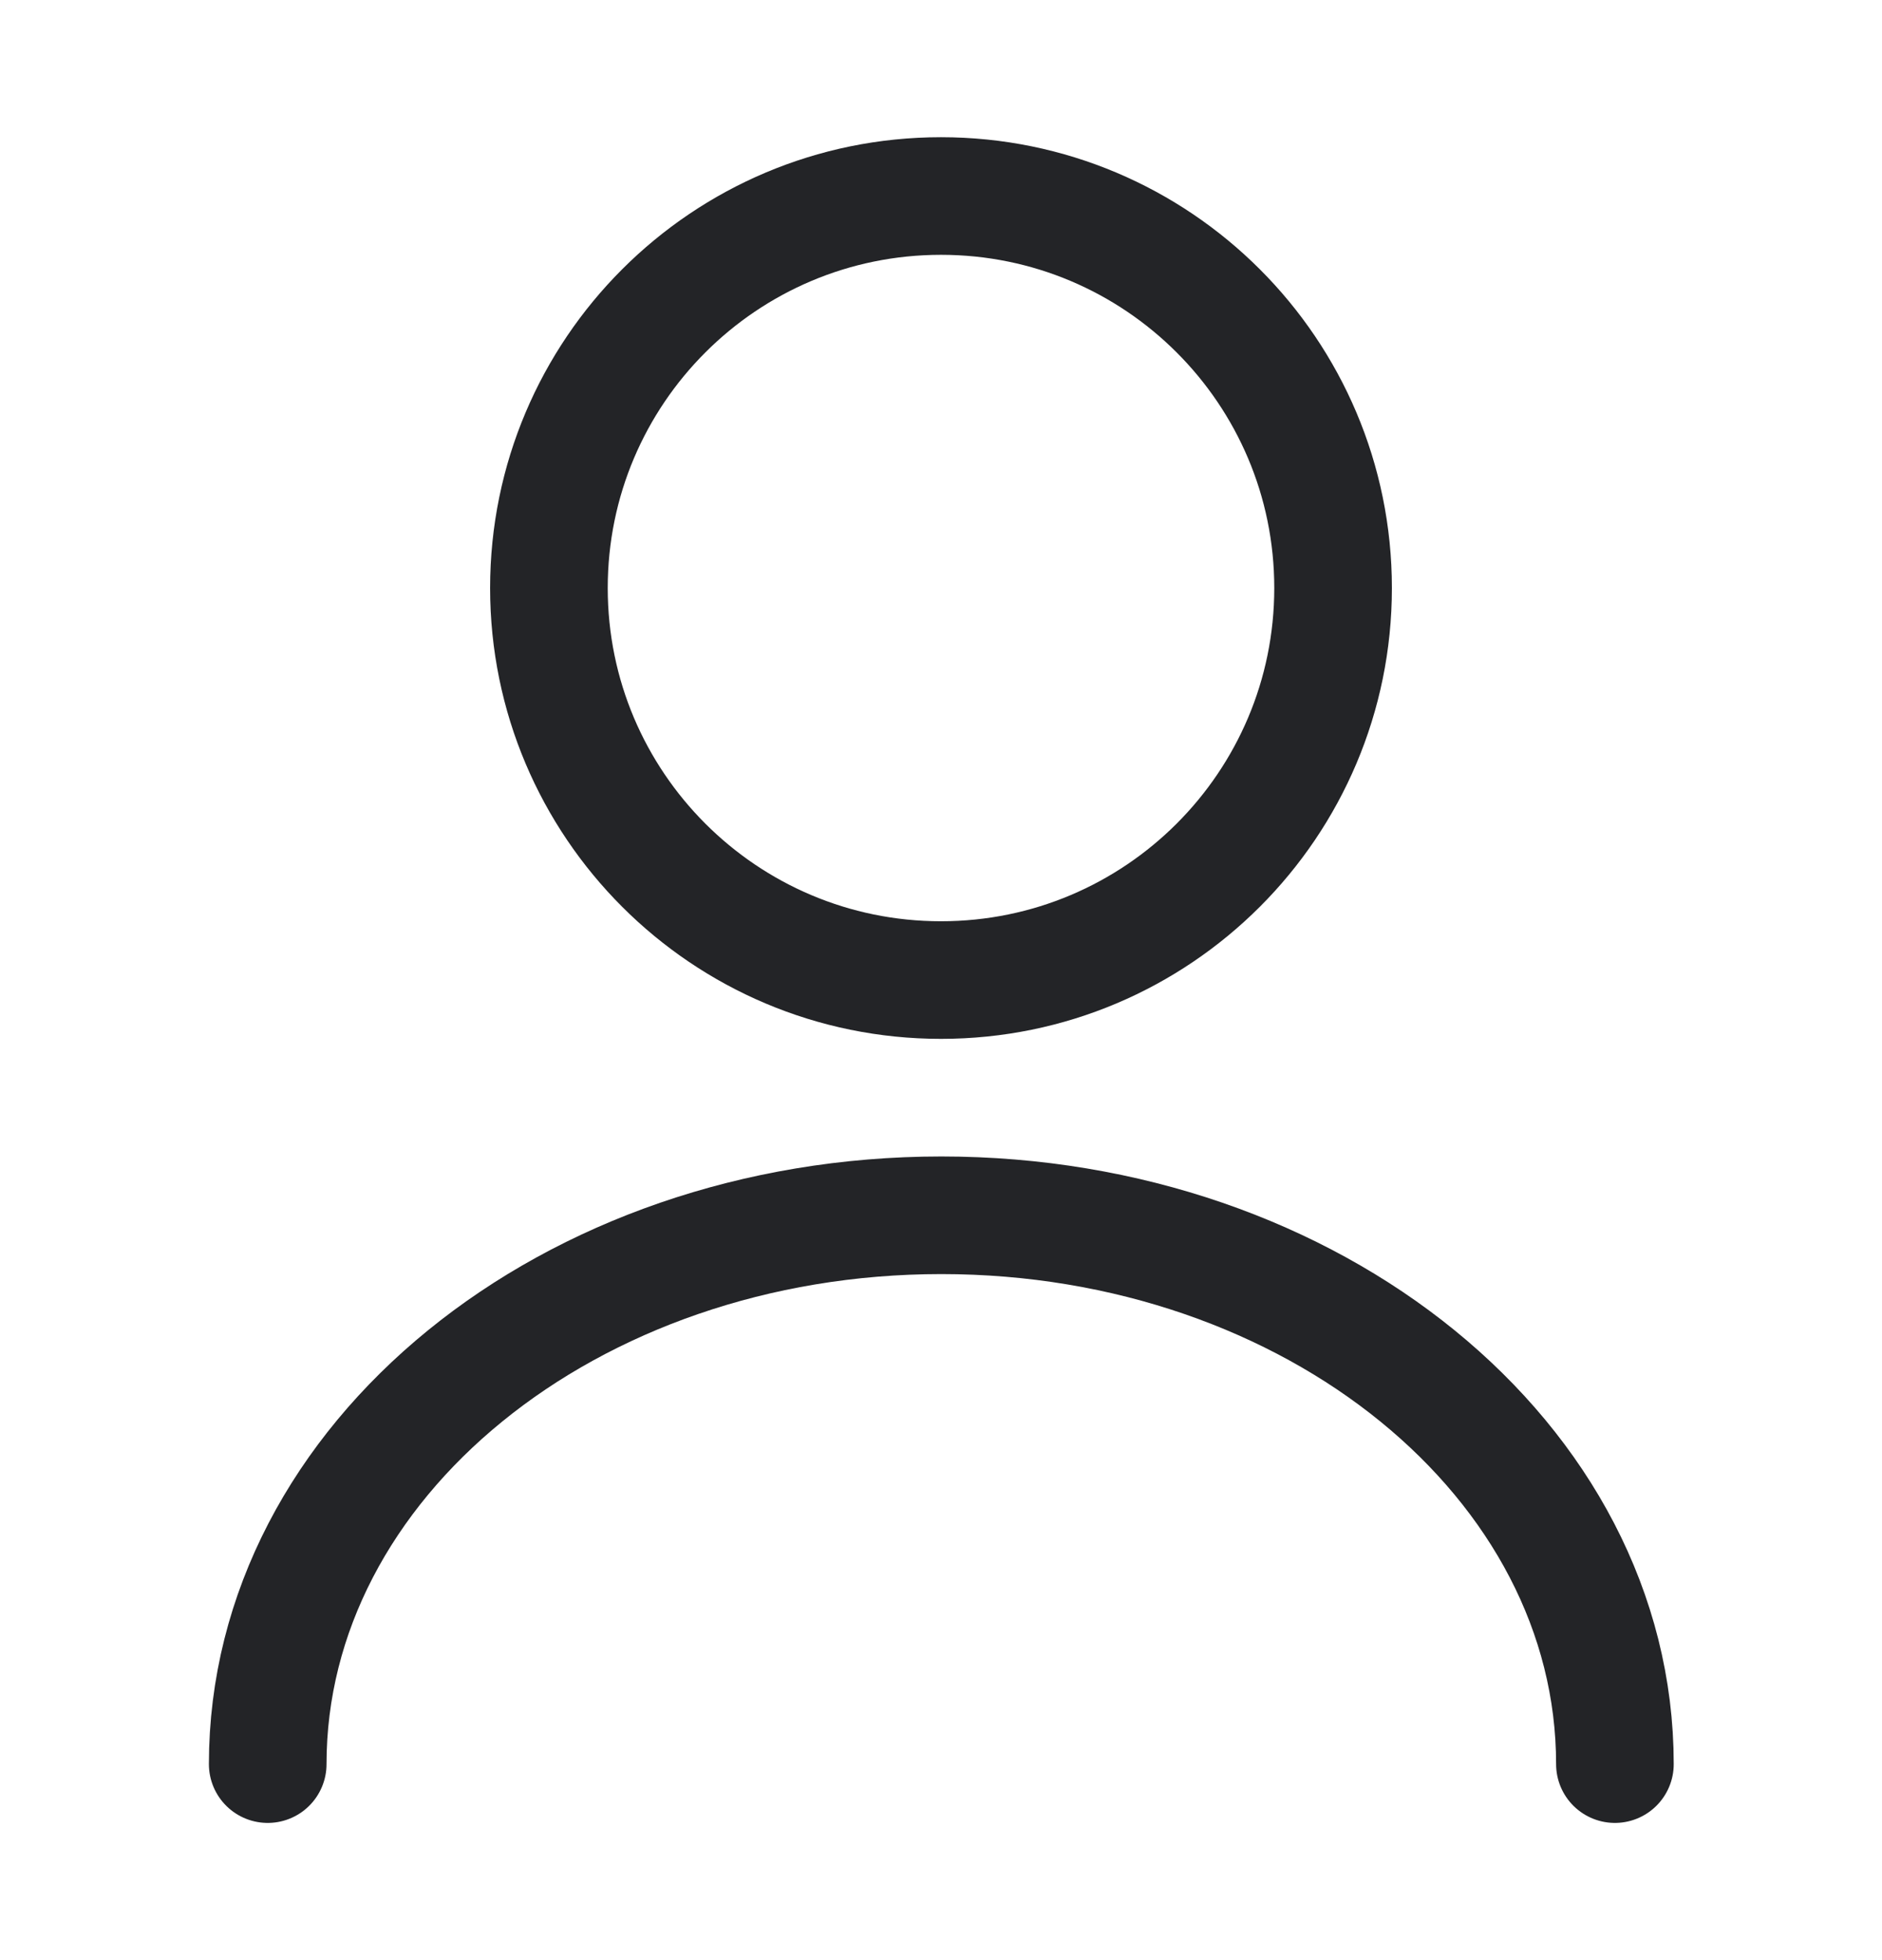
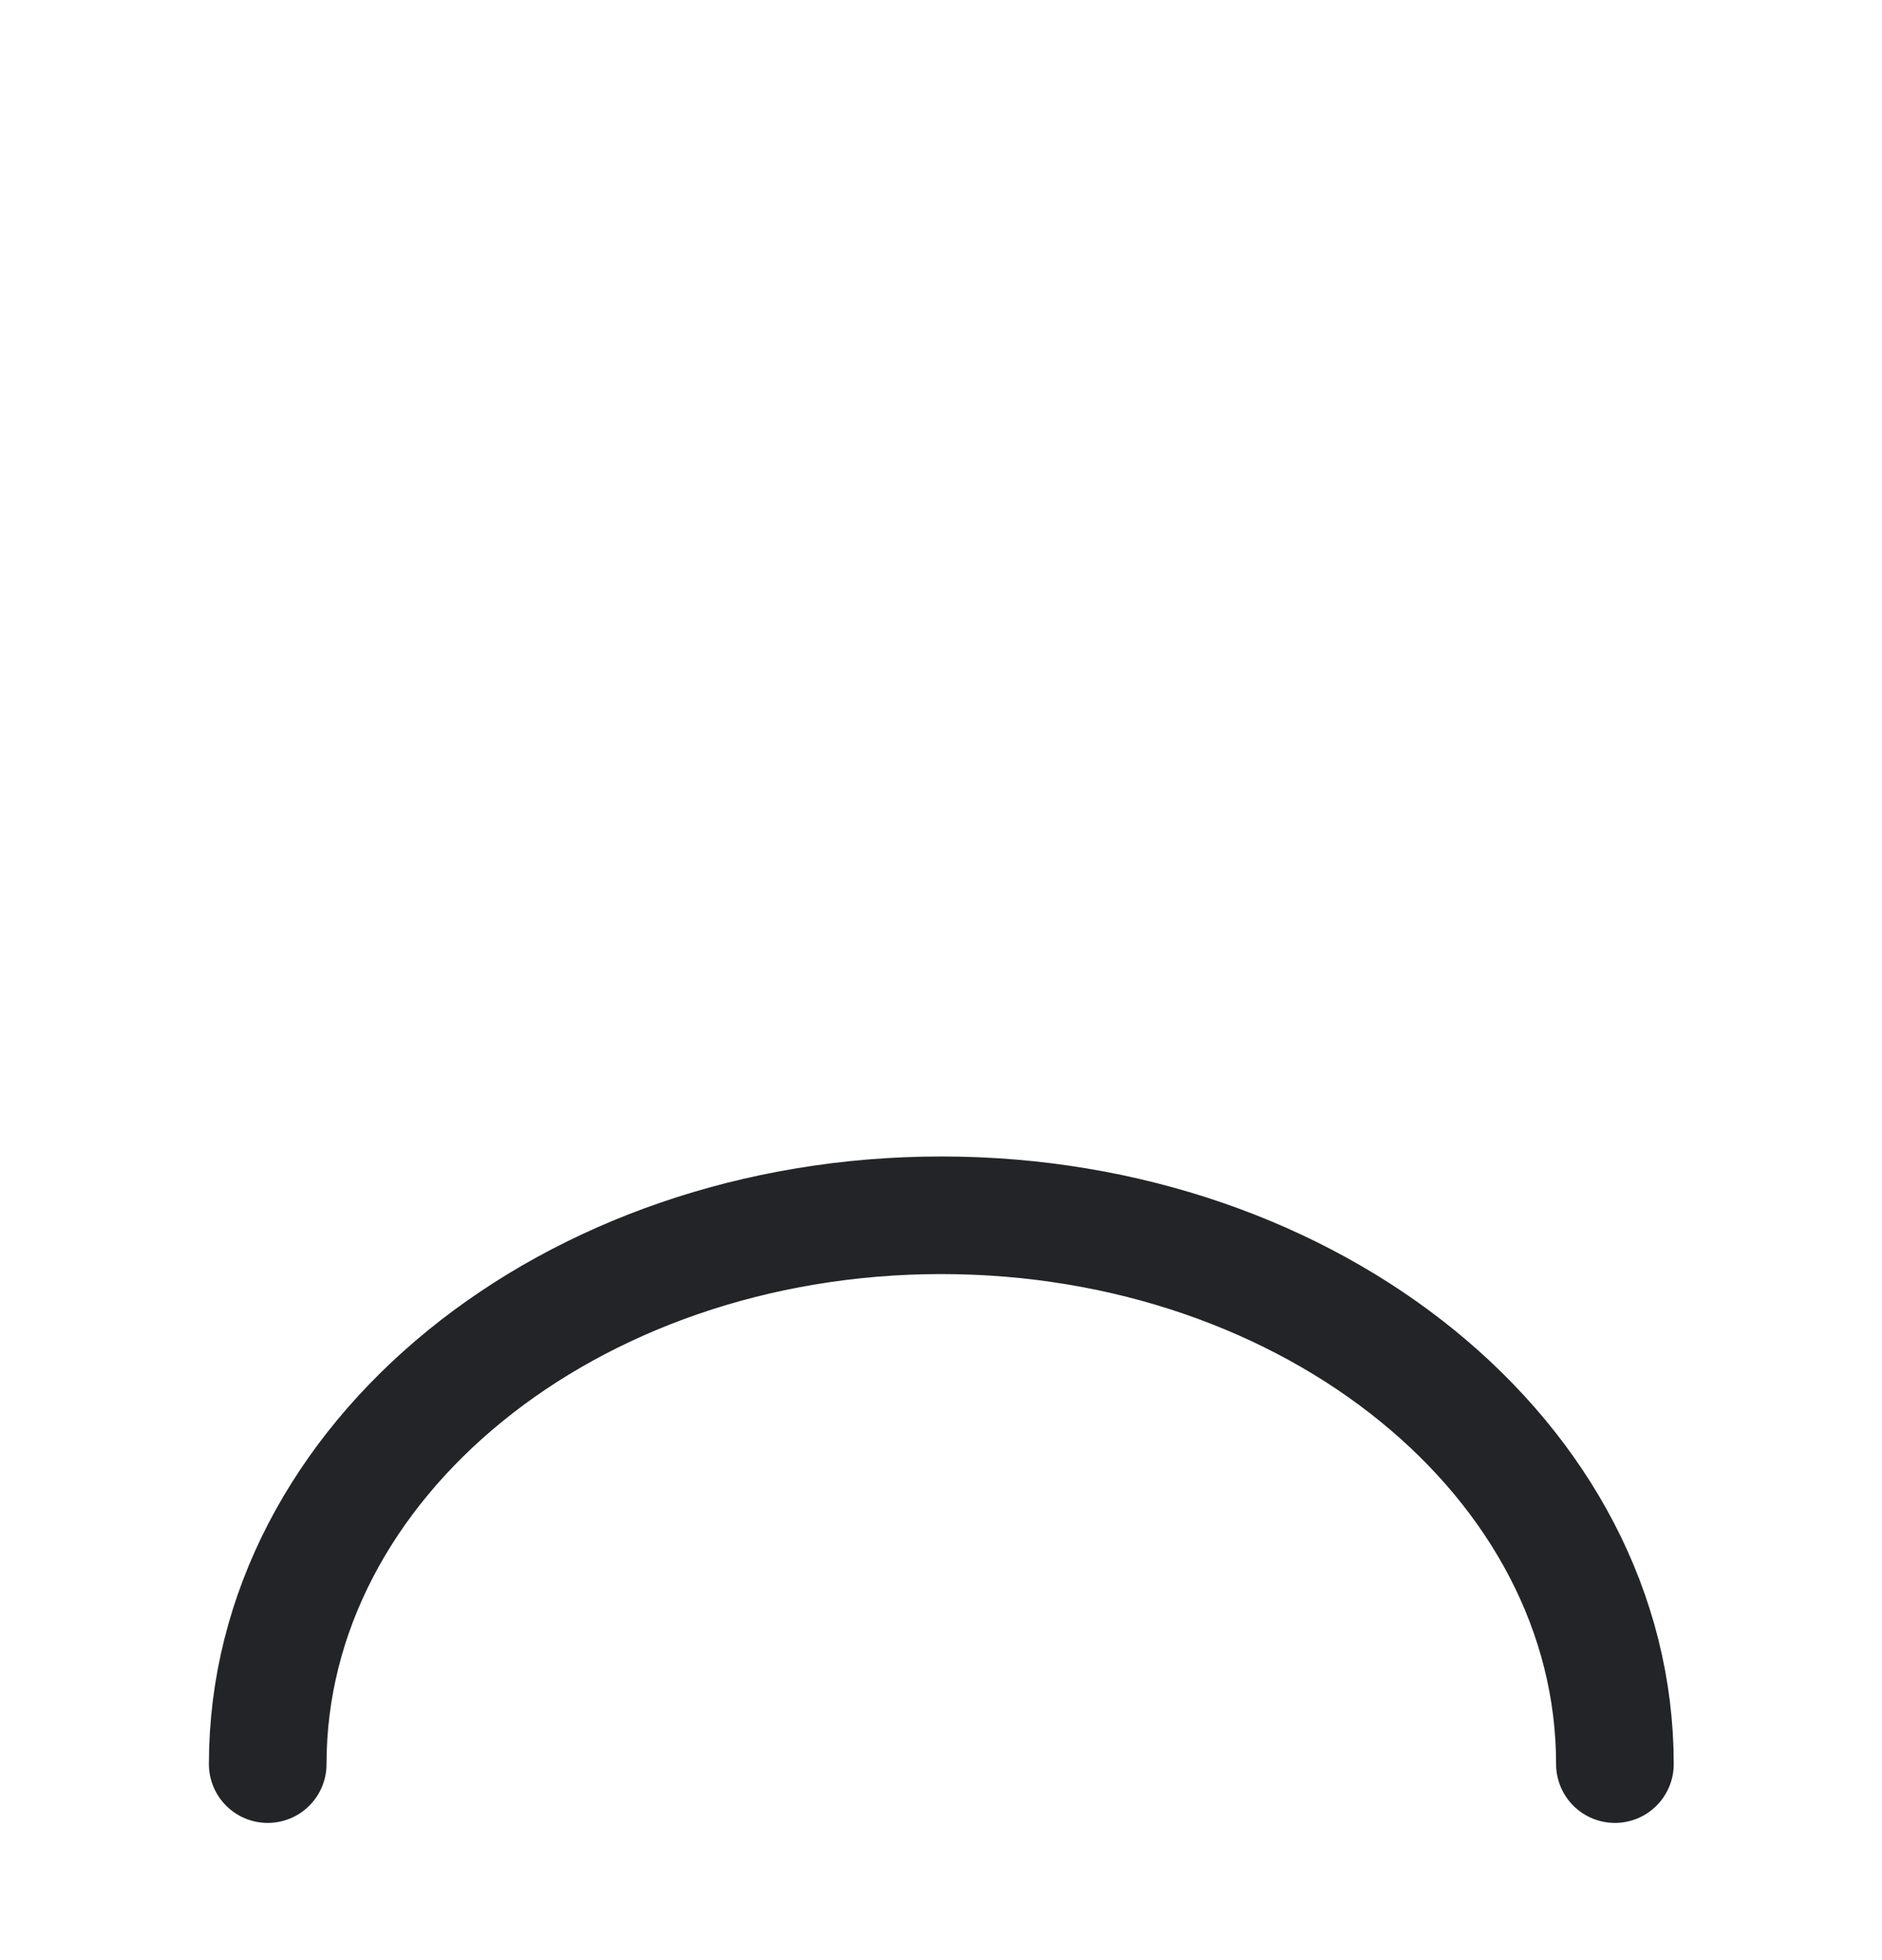
<svg xmlns="http://www.w3.org/2000/svg" width="24" height="25" viewBox="0 0 24 25" fill="none">
  <g clip-path="url(#clip0_2002_2755)">
    <mask id="mask0_2002_2755" style="mask-type:luminance" maskUnits="userSpaceOnUse" x="0" y="0" width="24" height="25">
      <path d="M24 0.5H0V24.5H24V0.5Z" fill="white" />
    </mask>
    <g mask="url(#mask0_2002_2755)">
-       <path d="M12 12.5C14.761 12.5 17 10.261 17 7.5C17 4.739 14.761 2.5 12 2.5C9.239 2.5 7 4.739 7 7.5C7 10.261 9.239 12.5 12 12.5Z" stroke="#232427" stroke-width="1.5" stroke-linecap="round" stroke-linejoin="round" />
      <path d="M20.594 22.5C20.594 18.63 16.744 15.5 12.004 15.5C7.264 15.5 3.414 18.63 3.414 22.5" stroke="#232427" stroke-width="1.5" stroke-linecap="round" stroke-linejoin="round" />
    </g>
  </g>
  <defs>
    <clipPath id="clip0_2002_2755">
      <rect width="24" height="24" fill="white" transform="translate(0 0.5)" />
    </clipPath>
  </defs>
</svg>